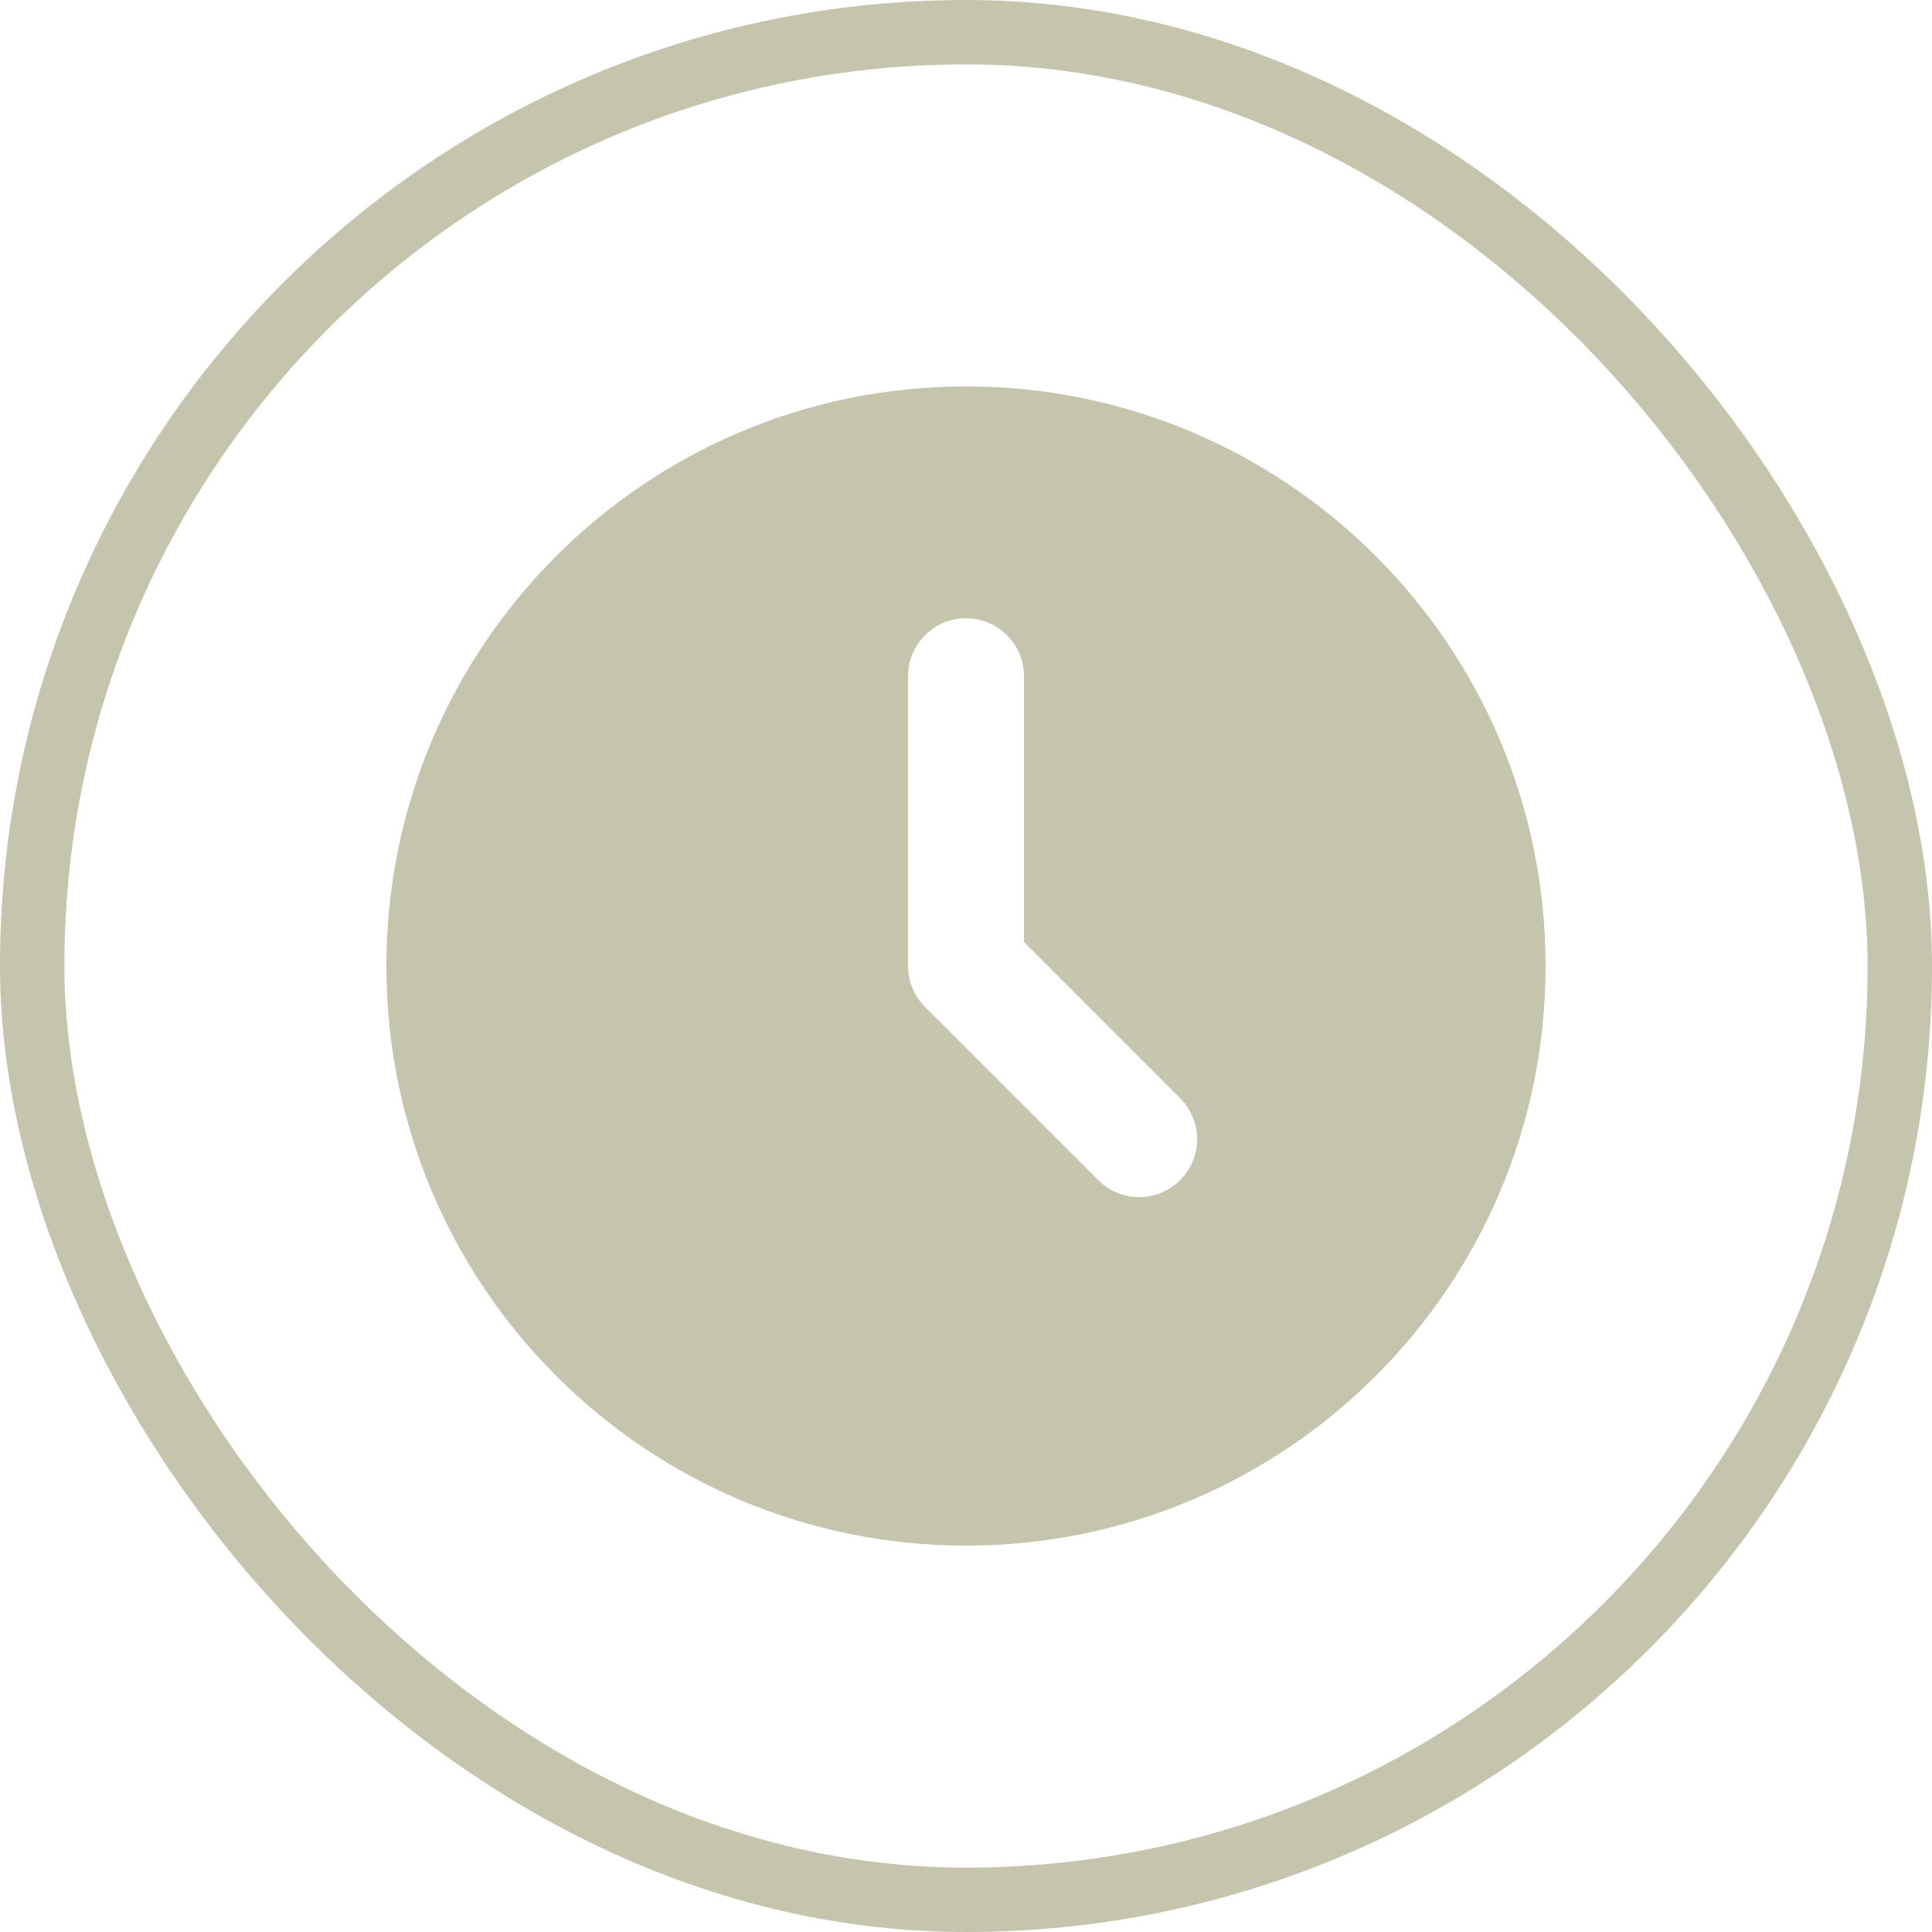
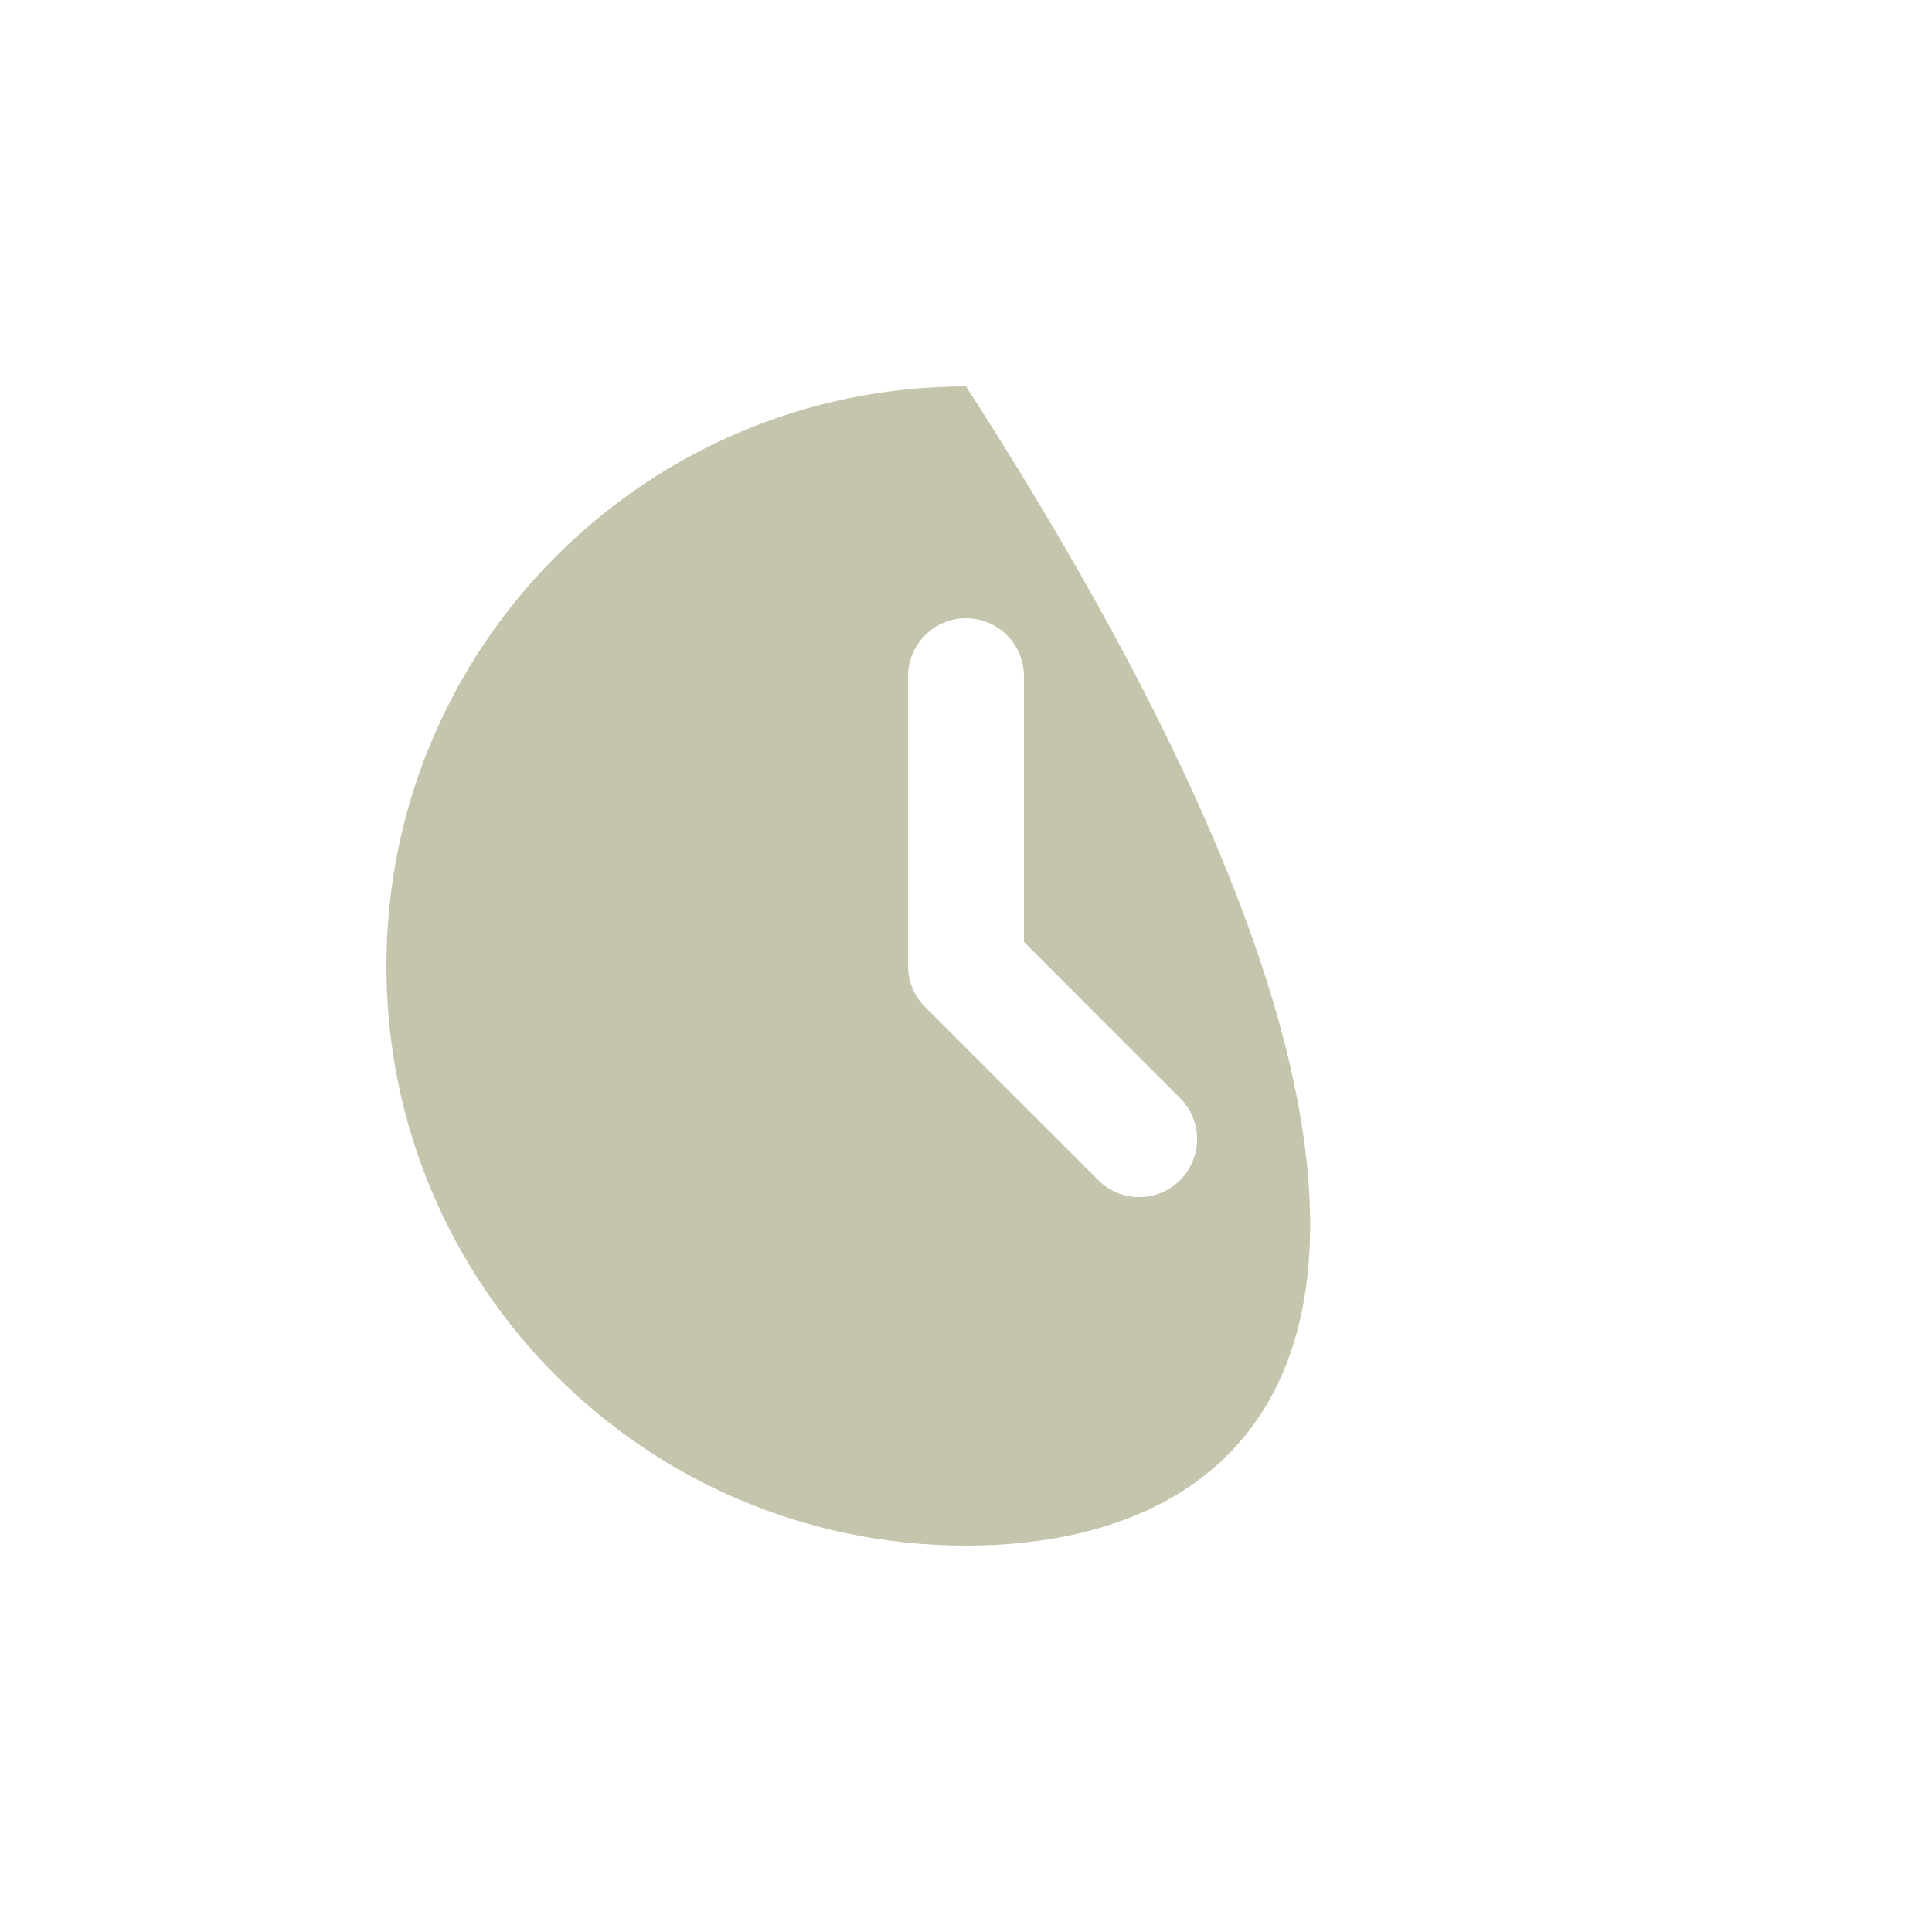
<svg xmlns="http://www.w3.org/2000/svg" width="30" height="30" viewBox="0 0 30 30" fill="none">
-   <rect x="0.5" y="0.5" width="29" height="29" rx="14.5" stroke="#C5C5AD" />
-   <path d="M15 6C19.971 6 24 10.029 24 15C24 19.971 19.971 24 15 24C10.029 24 6 19.971 6 15C6 10.029 10.029 6 15 6ZM15 9.6C14.761 9.6 14.532 9.695 14.364 9.864C14.195 10.032 14.1 10.261 14.1 10.5V15C14.1 15.239 14.195 15.468 14.364 15.636L17.064 18.336C17.233 18.5 17.461 18.591 17.697 18.589C17.933 18.587 18.159 18.492 18.325 18.325C18.492 18.159 18.587 17.933 18.589 17.697C18.591 17.461 18.5 17.233 18.336 17.064L15.9 14.627V10.5C15.9 10.261 15.805 10.032 15.636 9.864C15.468 9.695 15.239 9.6 15 9.6Z" fill="#C5C5AD" />
+   <path d="M15 6C24 19.971 19.971 24 15 24C10.029 24 6 19.971 6 15C6 10.029 10.029 6 15 6ZM15 9.6C14.761 9.6 14.532 9.695 14.364 9.864C14.195 10.032 14.1 10.261 14.1 10.5V15C14.1 15.239 14.195 15.468 14.364 15.636L17.064 18.336C17.233 18.5 17.461 18.591 17.697 18.589C17.933 18.587 18.159 18.492 18.325 18.325C18.492 18.159 18.587 17.933 18.589 17.697C18.591 17.461 18.5 17.233 18.336 17.064L15.9 14.627V10.5C15.9 10.261 15.805 10.032 15.636 9.864C15.468 9.695 15.239 9.6 15 9.6Z" fill="#C5C5AD" />
</svg>